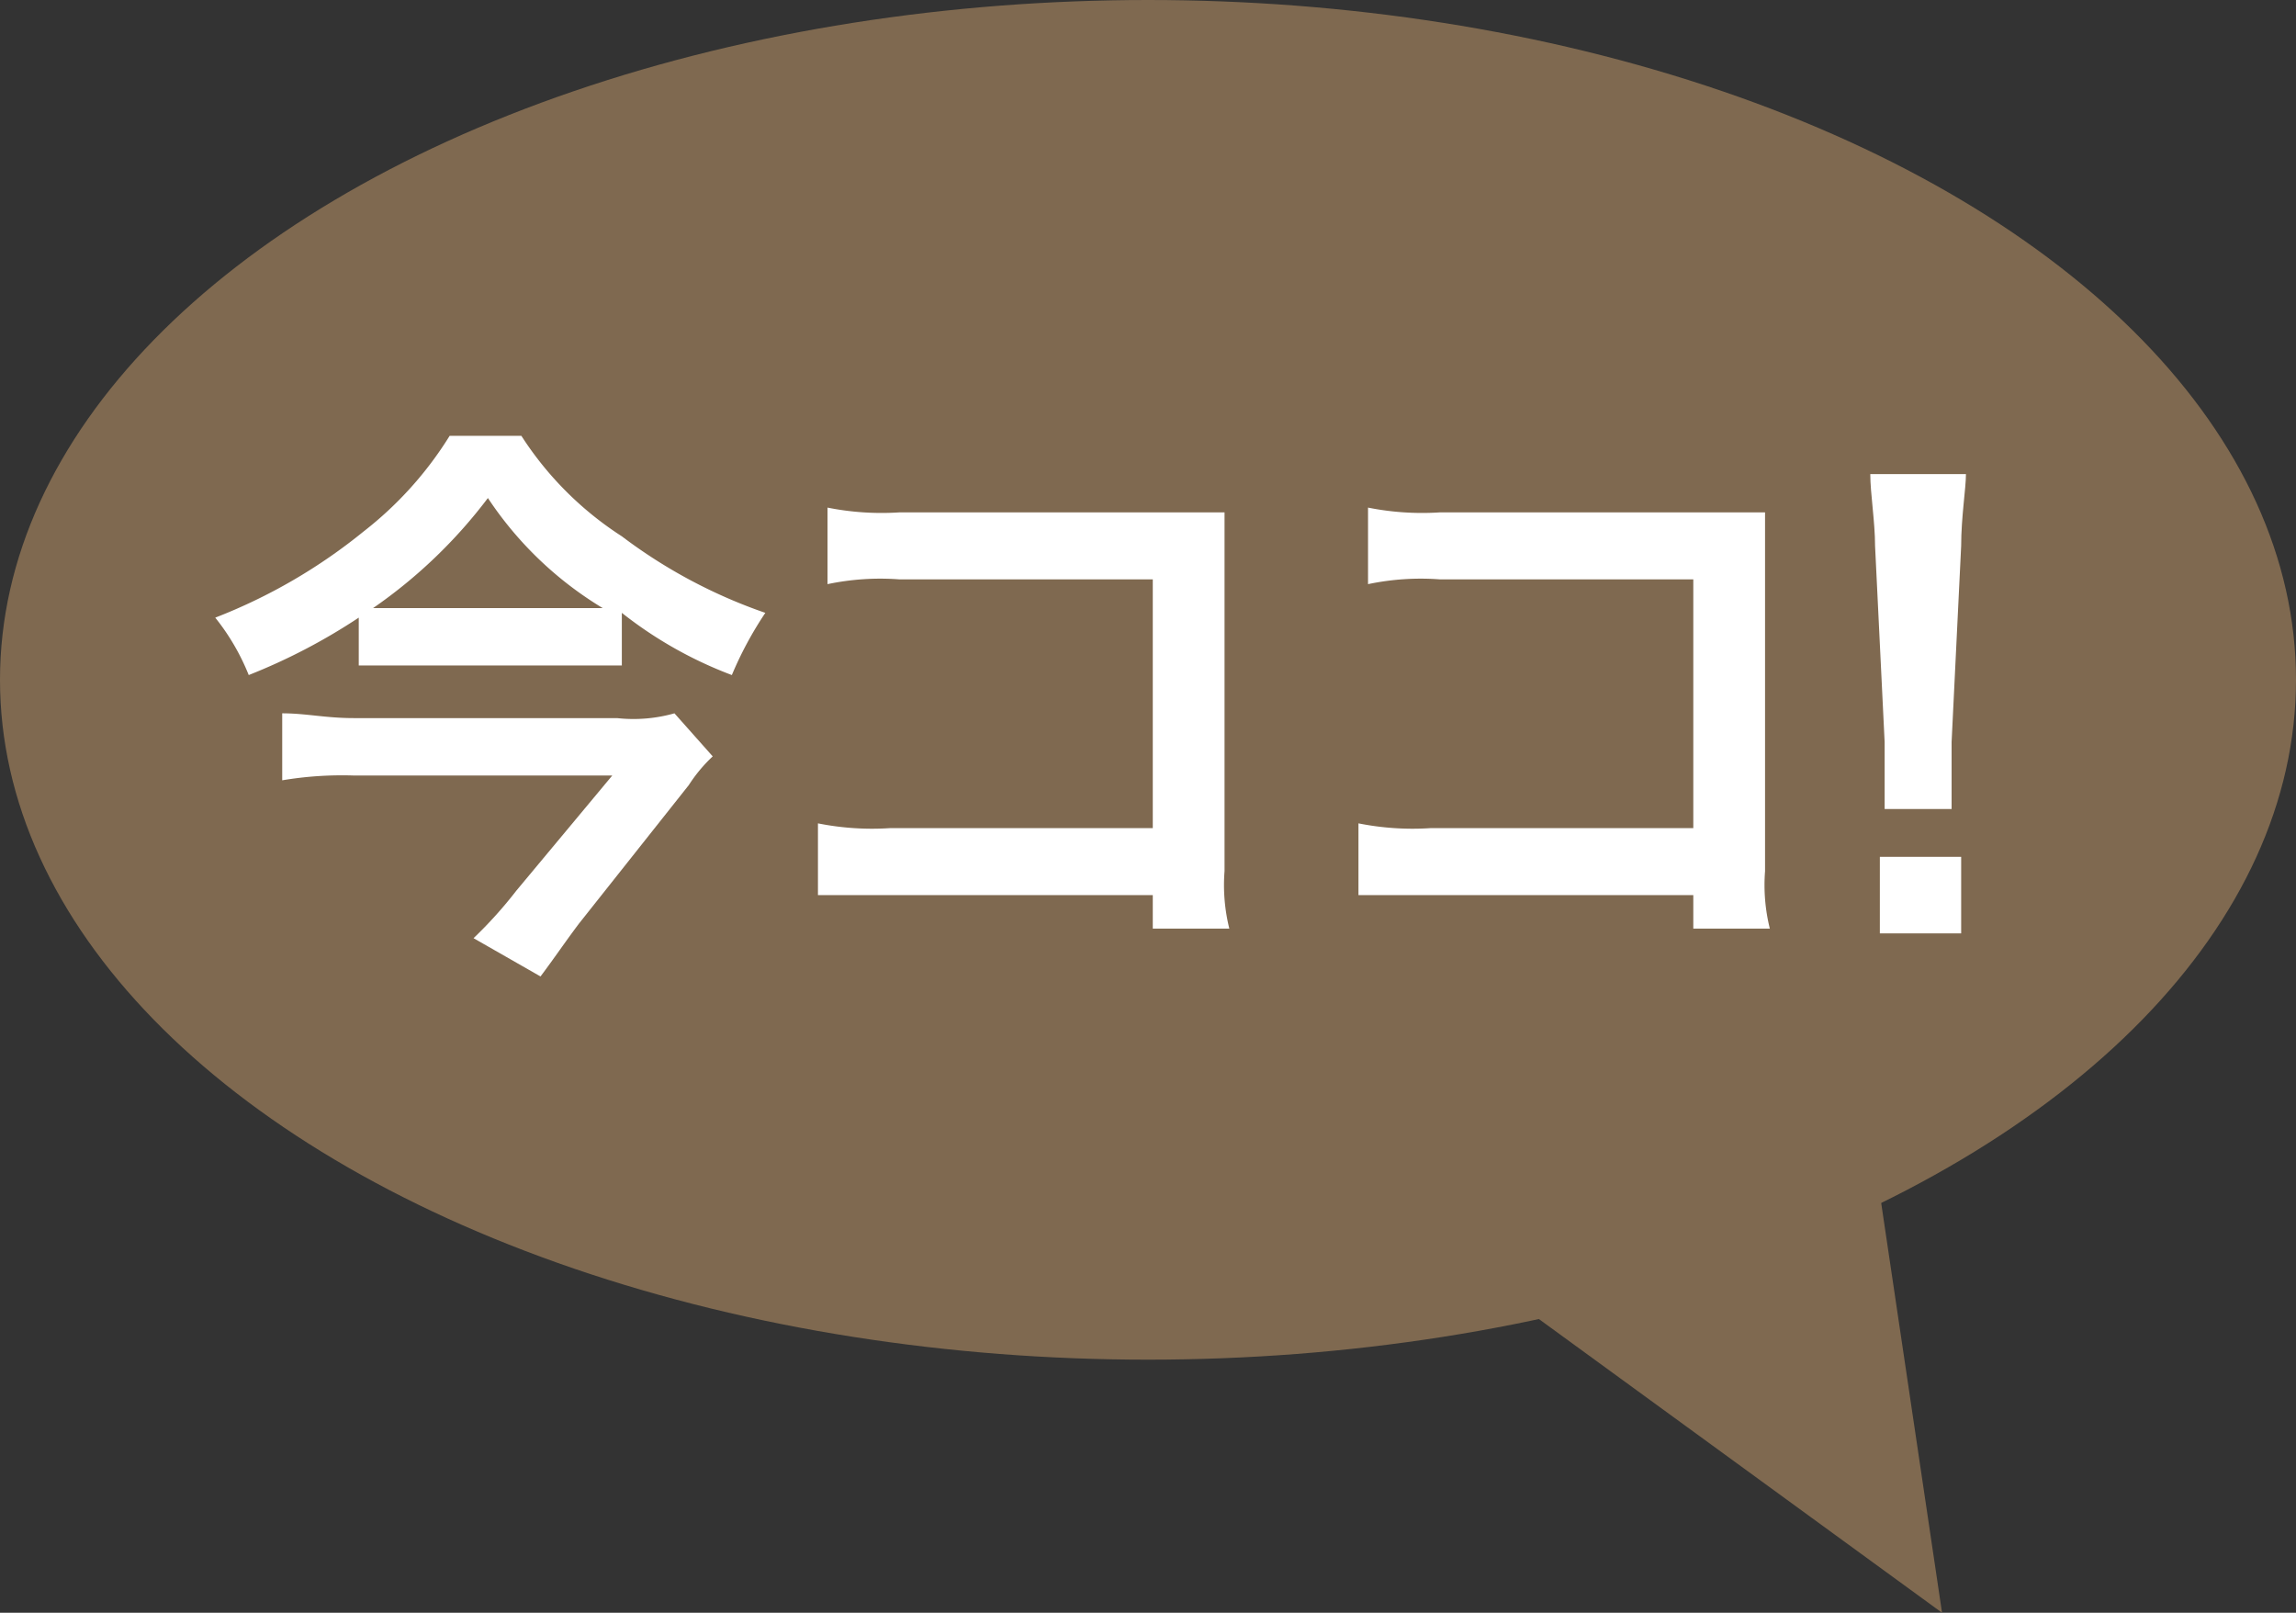
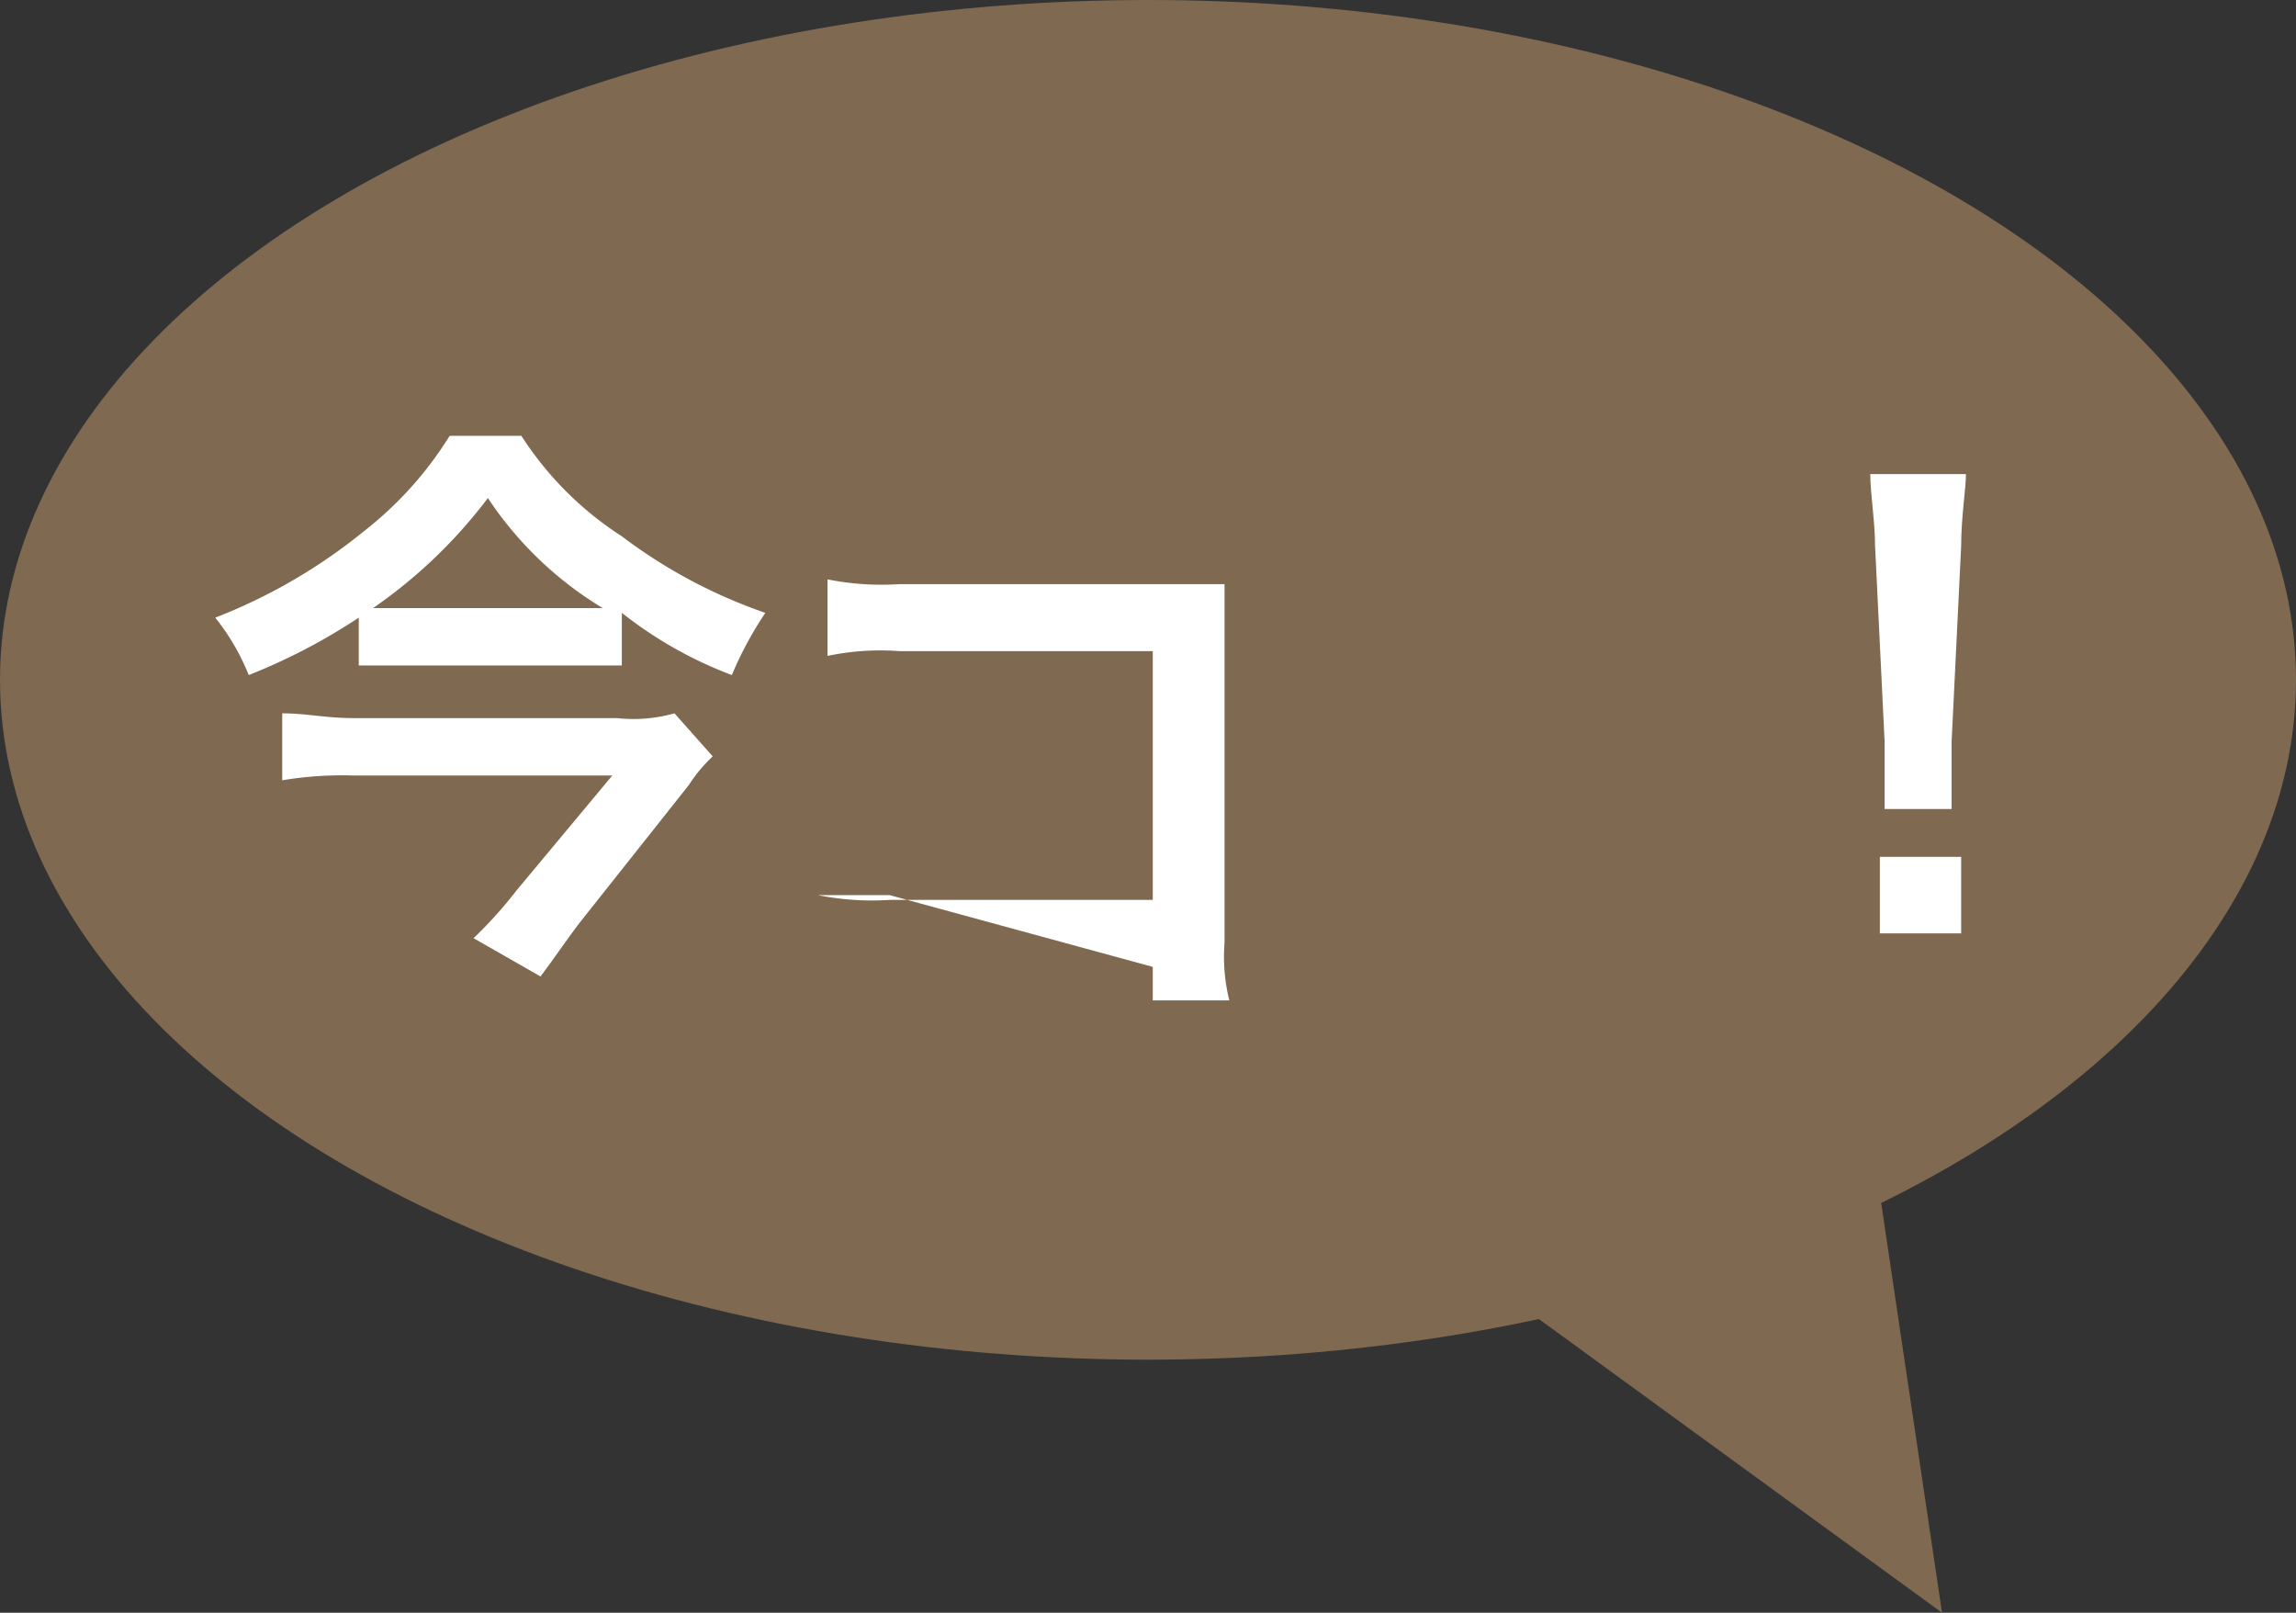
<svg xmlns="http://www.w3.org/2000/svg" viewBox="0 0 48 33.71">
  <rect x="0" y="0" width="48" height="33.71" fill="#333333" stroke="none" />
  <defs>
    <style>
      .cls-1 {
        fill: #7f6950;
      }

      .cls-2 {
        isolation: isolate;
      }

      .cls-3 {
        fill: #fff;
      }
    </style>
  </defs>
  <g id="レイヤー_2" data-name="レイヤー 2">
    <g id="レイヤー_1-2" data-name="レイヤー 1">
      <ellipse class="cls-1" cx="24" cy="14.21" rx="24" ry="14.21" />
      <polygon class="cls-1" points="24.4 21.91 40.6 33.71 37.6 13.51 24.4 21.91" />
      <g class="cls-2">
        <path class="cls-3" d="M13,13.91H7.5v-1a12.4,12.4,0,0,1-2.3,1.2,4.73,4.73,0,0,0-.7-1.2,11.5,11.5,0,0,0,3.1-1.8,7.61,7.61,0,0,0,1.8-2h1.5a7,7,0,0,0,2.1,2.1,10.81,10.81,0,0,0,3,1.6,7.62,7.62,0,0,0-.7,1.3,8.58,8.58,0,0,1-2.3-1.3Zm1.9,1.9a3.17,3.17,0,0,0-.5.6l-2.3,2.9c-.3.4-.5.7-.8,1.1l-1.4-.8a9,9,0,0,0,.9-1l2-2.4H7.4a7.57,7.57,0,0,0-1.5.1v-1.4c.5,0,.9.1,1.5.1h5.5a3.14,3.14,0,0,0,1.2-.1Zm-3-3.1h.7a7.56,7.56,0,0,1-2.4-2.3,10.44,10.44,0,0,1-2.4,2.3h4.1Z" />
      </g>
      <g class="cls-2">
-         <path class="cls-3" d="M18.6,18.71H17.1v-1.5a5.76,5.76,0,0,0,1.5.1h5.5v-5.2H18.8a5.35,5.35,0,0,0-1.5.1v-1.6a5.76,5.76,0,0,0,1.5.1h6.8v7.5a3.78,3.78,0,0,0,.1,1.2H24.1v-.7Z" />
+         <path class="cls-3" d="M18.6,18.71H17.1a5.76,5.76,0,0,0,1.5.1h5.5v-5.2H18.8a5.35,5.35,0,0,0-1.5.1v-1.6a5.76,5.76,0,0,0,1.5.1h6.8v7.5a3.78,3.78,0,0,0,.1,1.2H24.1v-.7Z" />
      </g>
      <g class="cls-2">
-         <path class="cls-3" d="M29.9,18.71H28.4v-1.5a5.76,5.76,0,0,0,1.5.1h5.5v-5.2H30.1a5.35,5.35,0,0,0-1.5.1v-1.6a5.76,5.76,0,0,0,1.5.1h6.8v7.5a3.78,3.78,0,0,0,.1,1.2H35.4v-.7Z" />
-       </g>
+         </g>
      <g class="cls-2">
        <path class="cls-3" d="M39.4,16.91v-1.4l-.2-4.1c0-.5-.1-1.1-.1-1.5h2c0,.3-.1.9-.1,1.5l-.2,4.1v1.4Zm-.1,2.6v-1.6H41v1.6Z" />
      </g>
    </g>
  </g>
</svg>